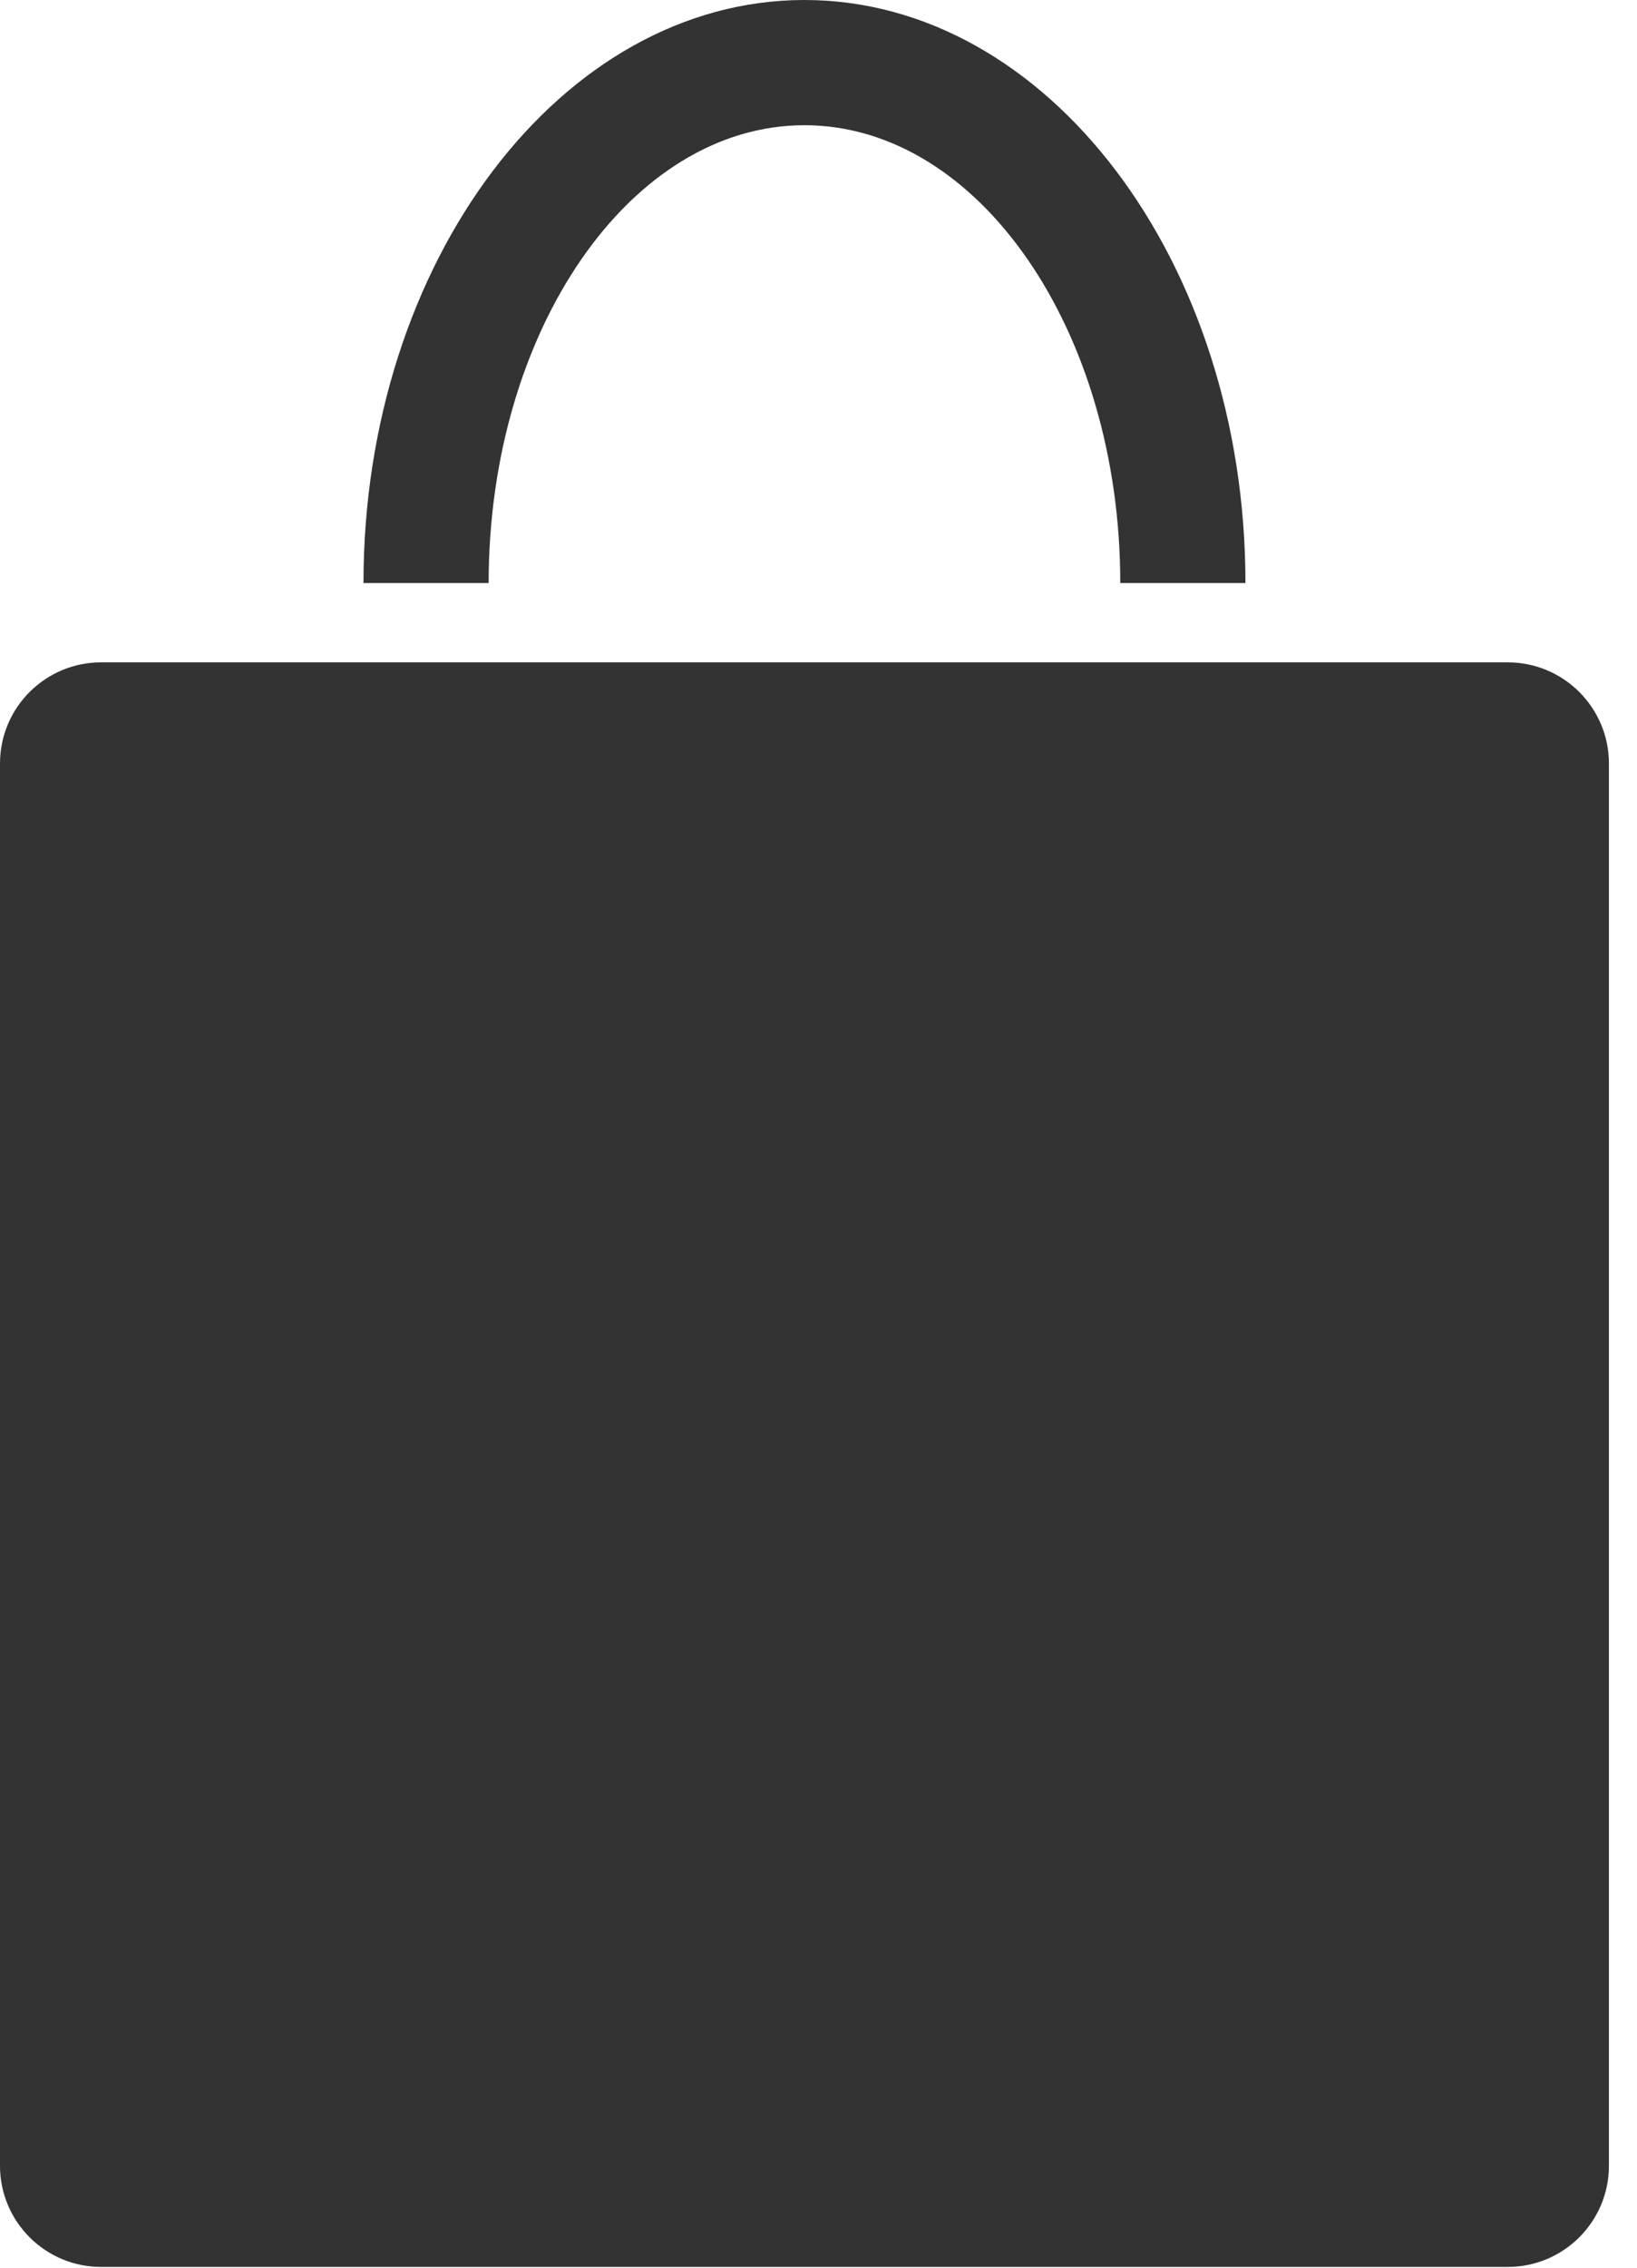
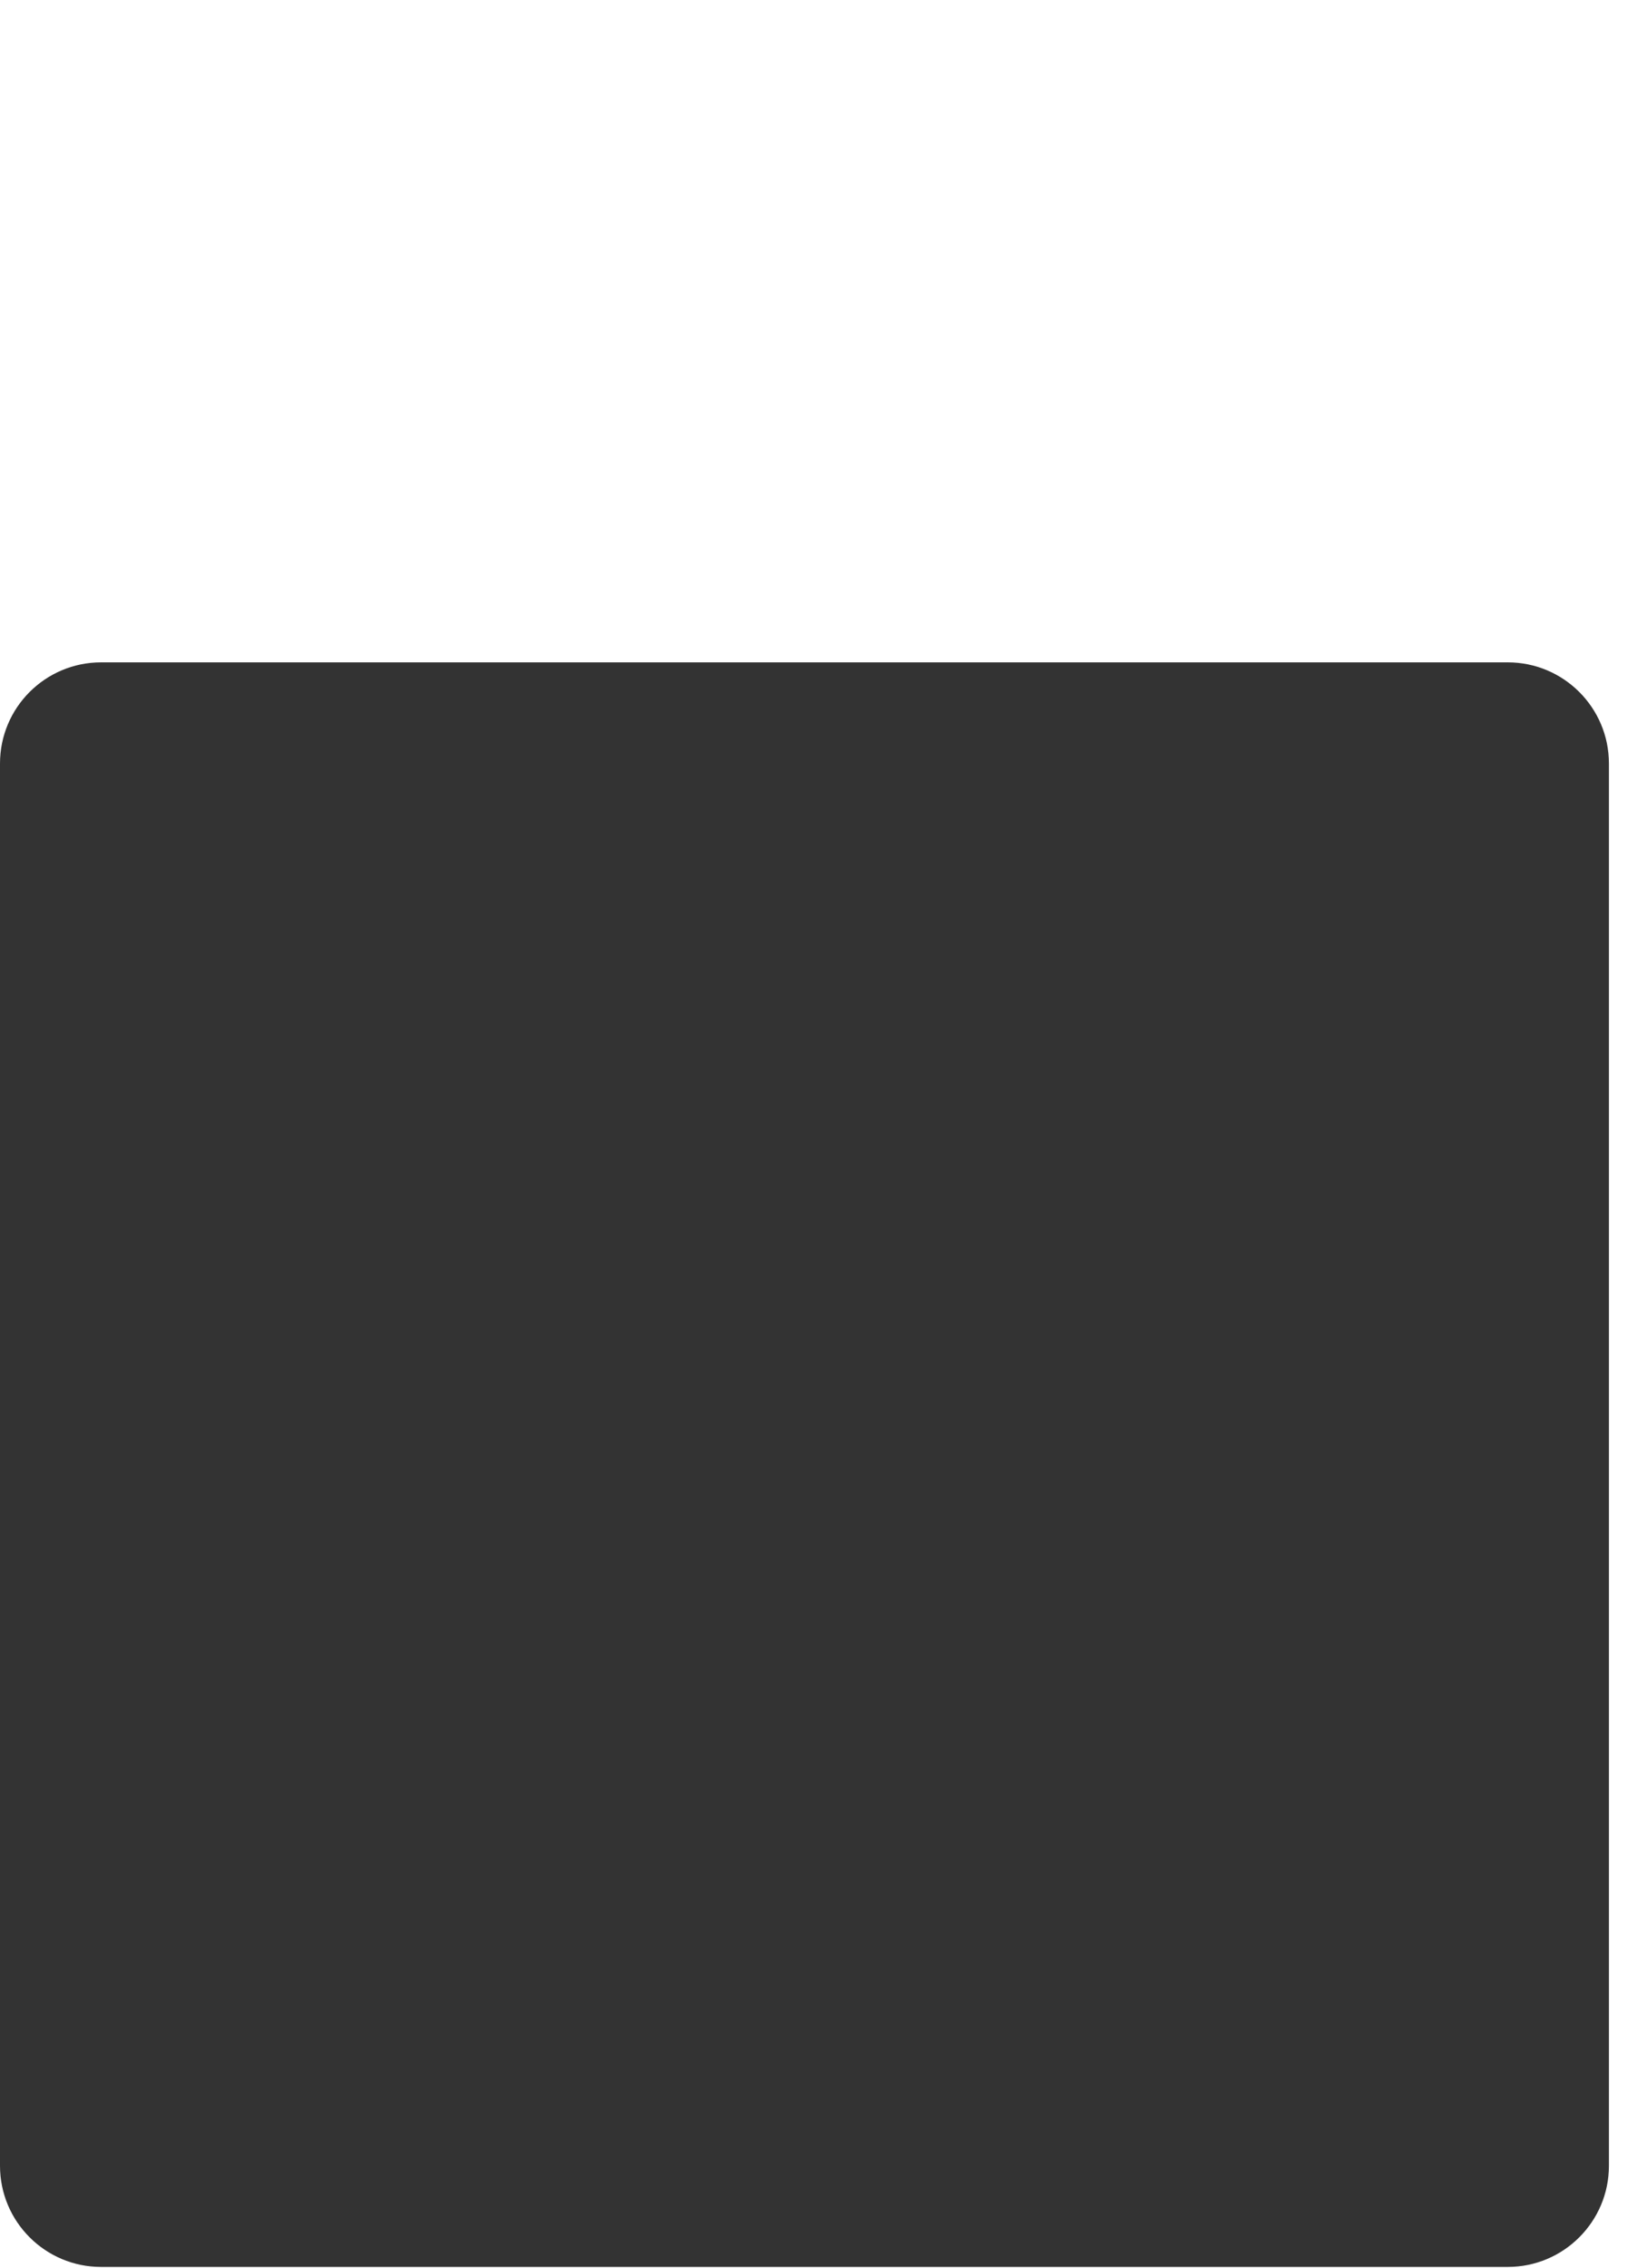
<svg xmlns="http://www.w3.org/2000/svg" width="26" height="36" viewBox="0 0 26 36" fill="none">
  <path d="M23.947 10.515H1.606C0.719 10.515 0 11.234 0 12.121V34.382C0 35.269 0.719 35.988 1.606 35.988H23.947C24.834 35.988 25.554 35.269 25.554 34.382V12.121C25.554 11.234 24.834 10.515 23.947 10.515Z" fill="#333333" />
-   <path d="M19.781 9.255H17.793C17.793 5.248 15.543 1.988 12.777 1.988C10.011 1.988 7.761 5.248 7.761 9.255H5.773C5.773 4.152 8.915 0 12.777 0C16.639 0 19.781 4.152 19.781 9.255Z" fill="#333333" />
</svg>